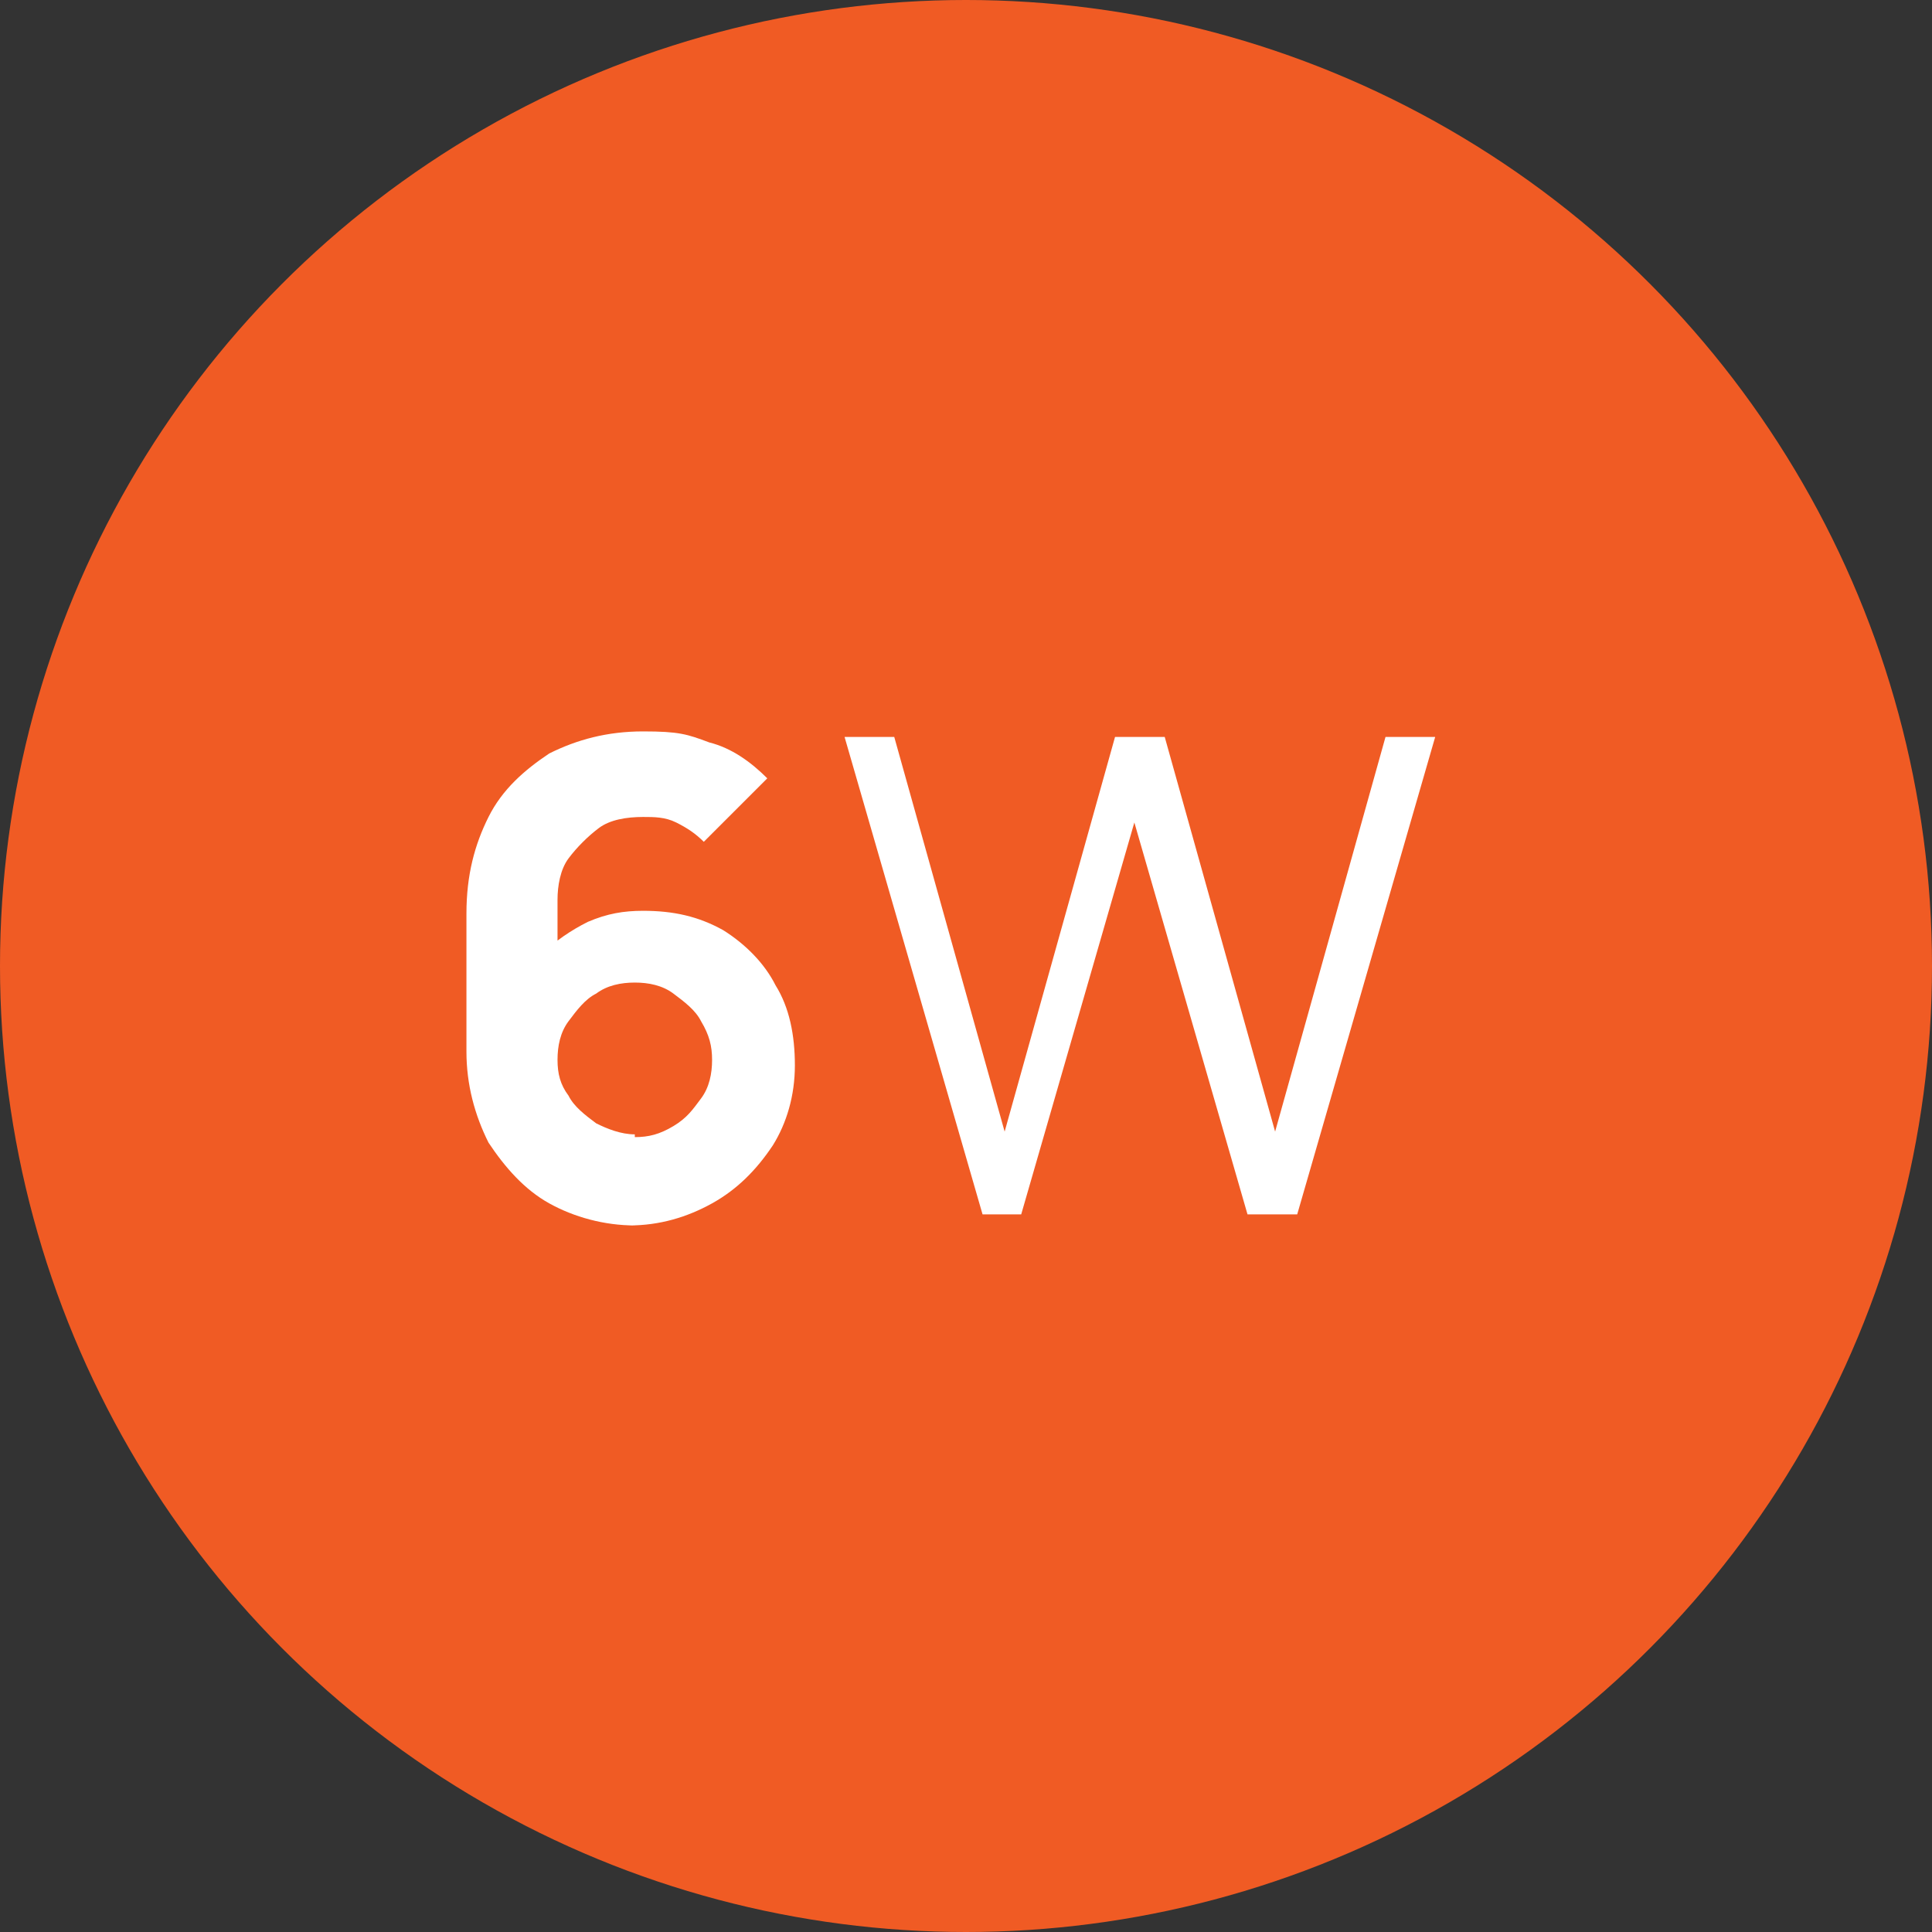
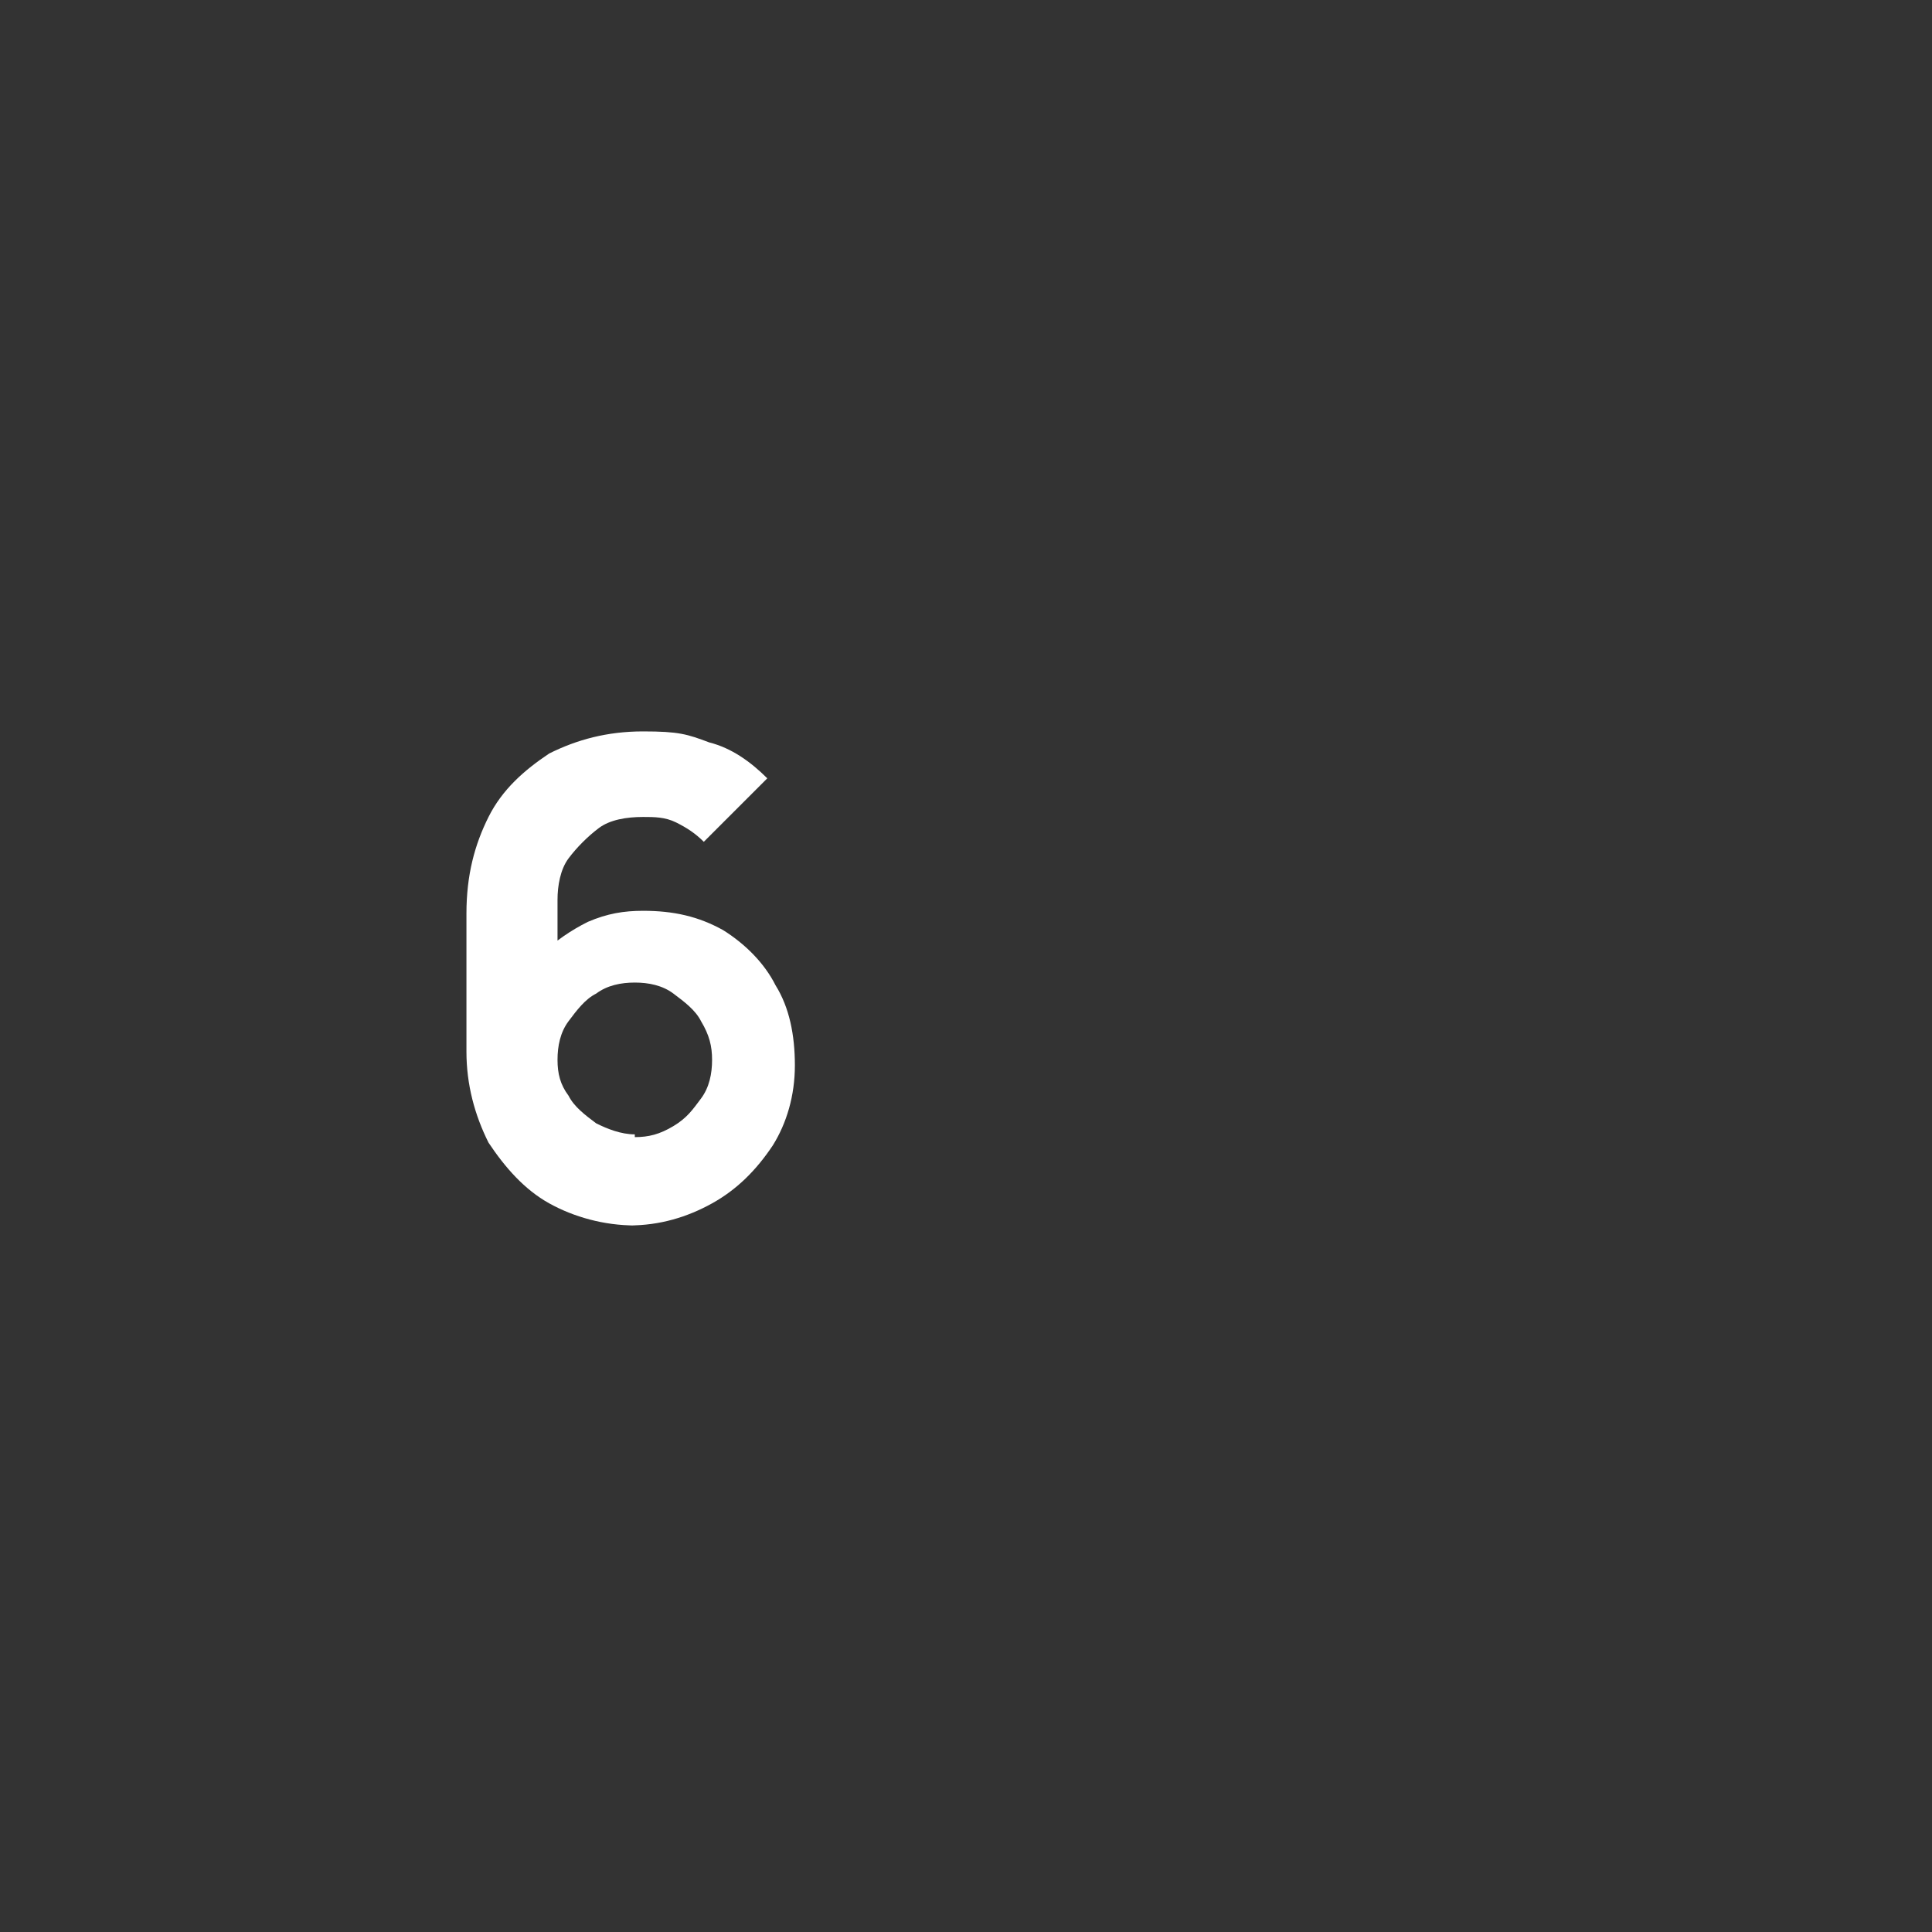
<svg xmlns="http://www.w3.org/2000/svg" id="Layer_1" version="1.1" viewBox="0 0 70 70">
  <rect x="0" y="0" width="70" height="70" fill="#333333" stroke="none" />
  <defs>
    <style>
      .st0 {
        fill: #f05b24;
      }

      .st1 {
        fill: #fff;
      }

      .st2 {
        isolation: isolate;
      }
    </style>
  </defs>
-   <circle class="st0" cx="35" cy="35" r="35" />
  <g class="st2">
    <g class="st2">
      <path class="st1" d="M23,44.4c-1.1,0-2.2-.3-3.1-.8-.9-.5-1.6-1.3-2.2-2.2-.5-1-.8-2.1-.8-3.3v-5c0-1.4.3-2.5.8-3.5.5-1,1.3-1.7,2.2-2.3,1-.5,2.1-.8,3.4-.8s1.6.1,2.4.4c.8.2,1.5.7,2.1,1.3l-2.3,2.3c-.3-.3-.6-.5-1-.7s-.8-.2-1.2-.2c-.6,0-1.2.1-1.6.4s-.8.7-1.1,1.1-.4,1-.4,1.5v2.6l-.6-.6c.5-.5,1.1-.9,1.7-1.2.7-.3,1.3-.4,2-.4,1.1,0,2,.2,2.9.7.8.5,1.5,1.2,1.9,2,.5.8.7,1.8.7,2.9s-.3,2.1-.8,2.9c-.6.9-1.3,1.6-2.2,2.1s-1.9.8-3,.8ZM23,41.2c.5,0,.9-.1,1.4-.4s.7-.6,1-1,.4-.9.4-1.4-.1-.9-.4-1.4c-.2-.4-.6-.7-1-1s-.9-.4-1.4-.4-1,.1-1.4.4c-.4.2-.7.6-1,1s-.4.9-.4,1.4.1.9.4,1.3c.2.4.6.7,1,1,.4.2.9.4,1.4.4Z" />
    </g>
    <g class="st2">
-       <path class="st1" d="M35.6,44l-5-17.3h1.8l4,14.3,4-14.3h1.8s4,14.3,4,14.3l4-14.3h1.8l-5,17.3h-1.8l-4.1-14.2-4.1,14.2h-1.8Z" />
-     </g>
+       </g>
  </g>
</svg>